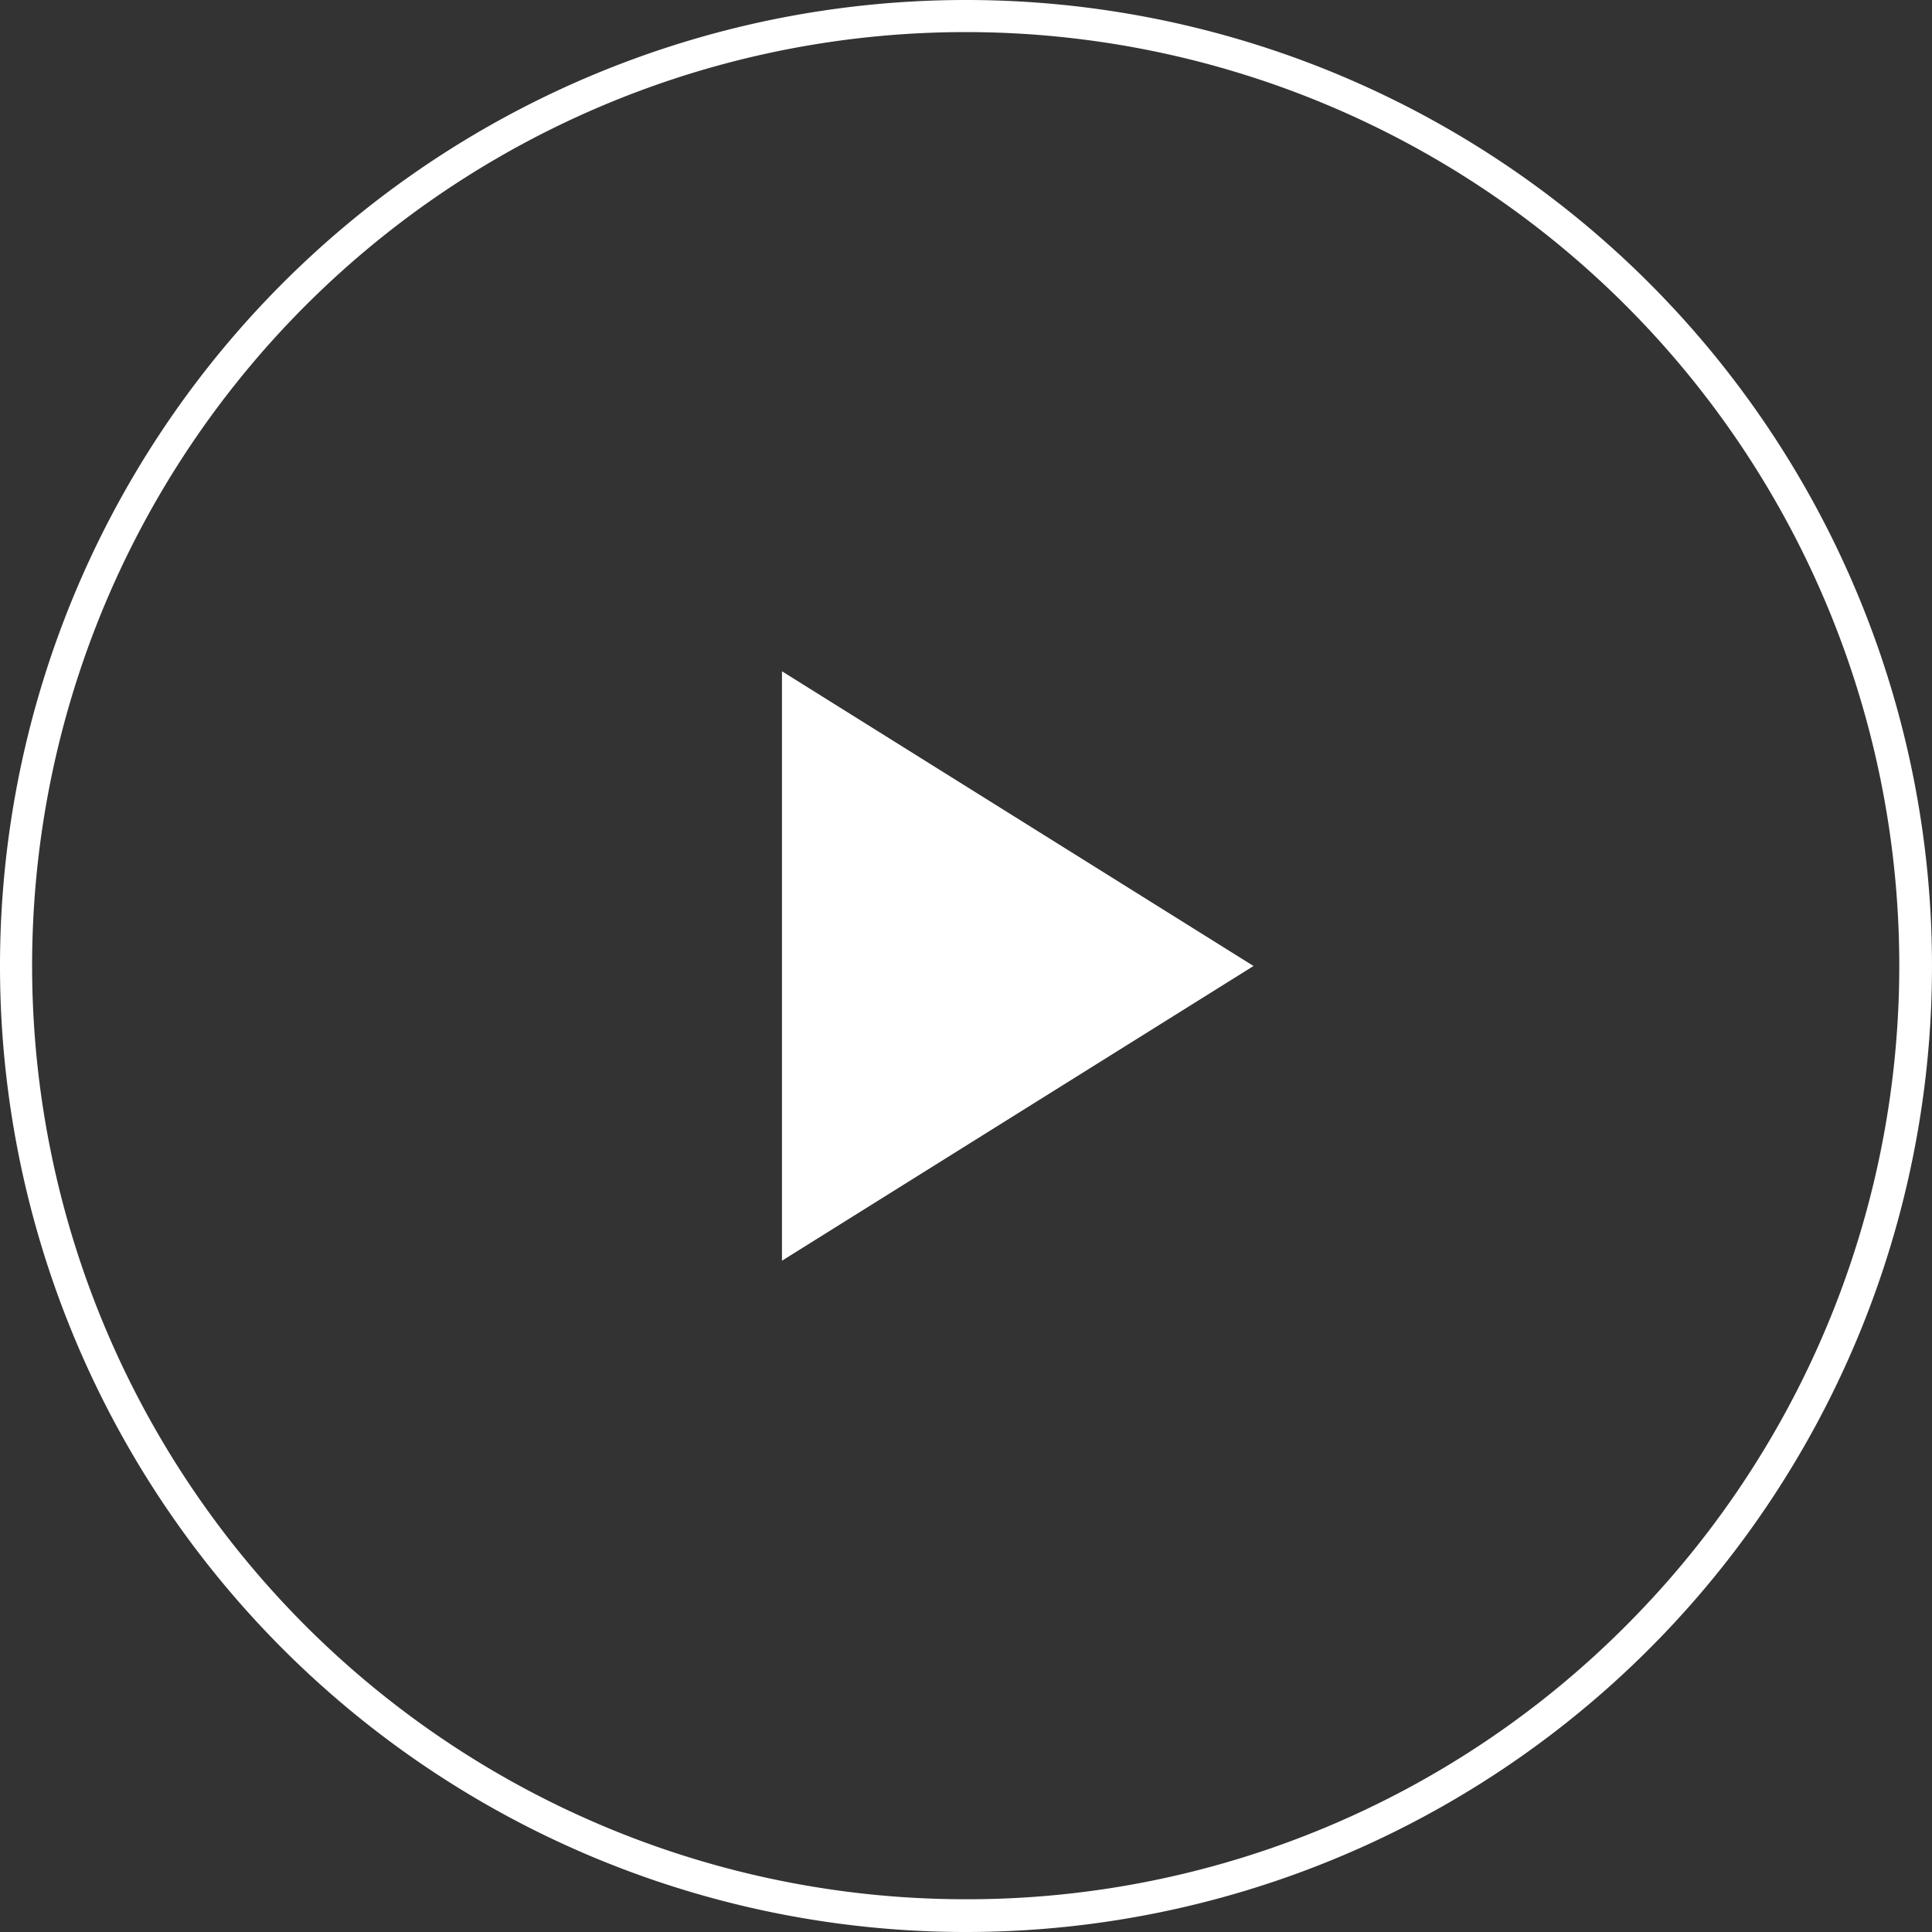
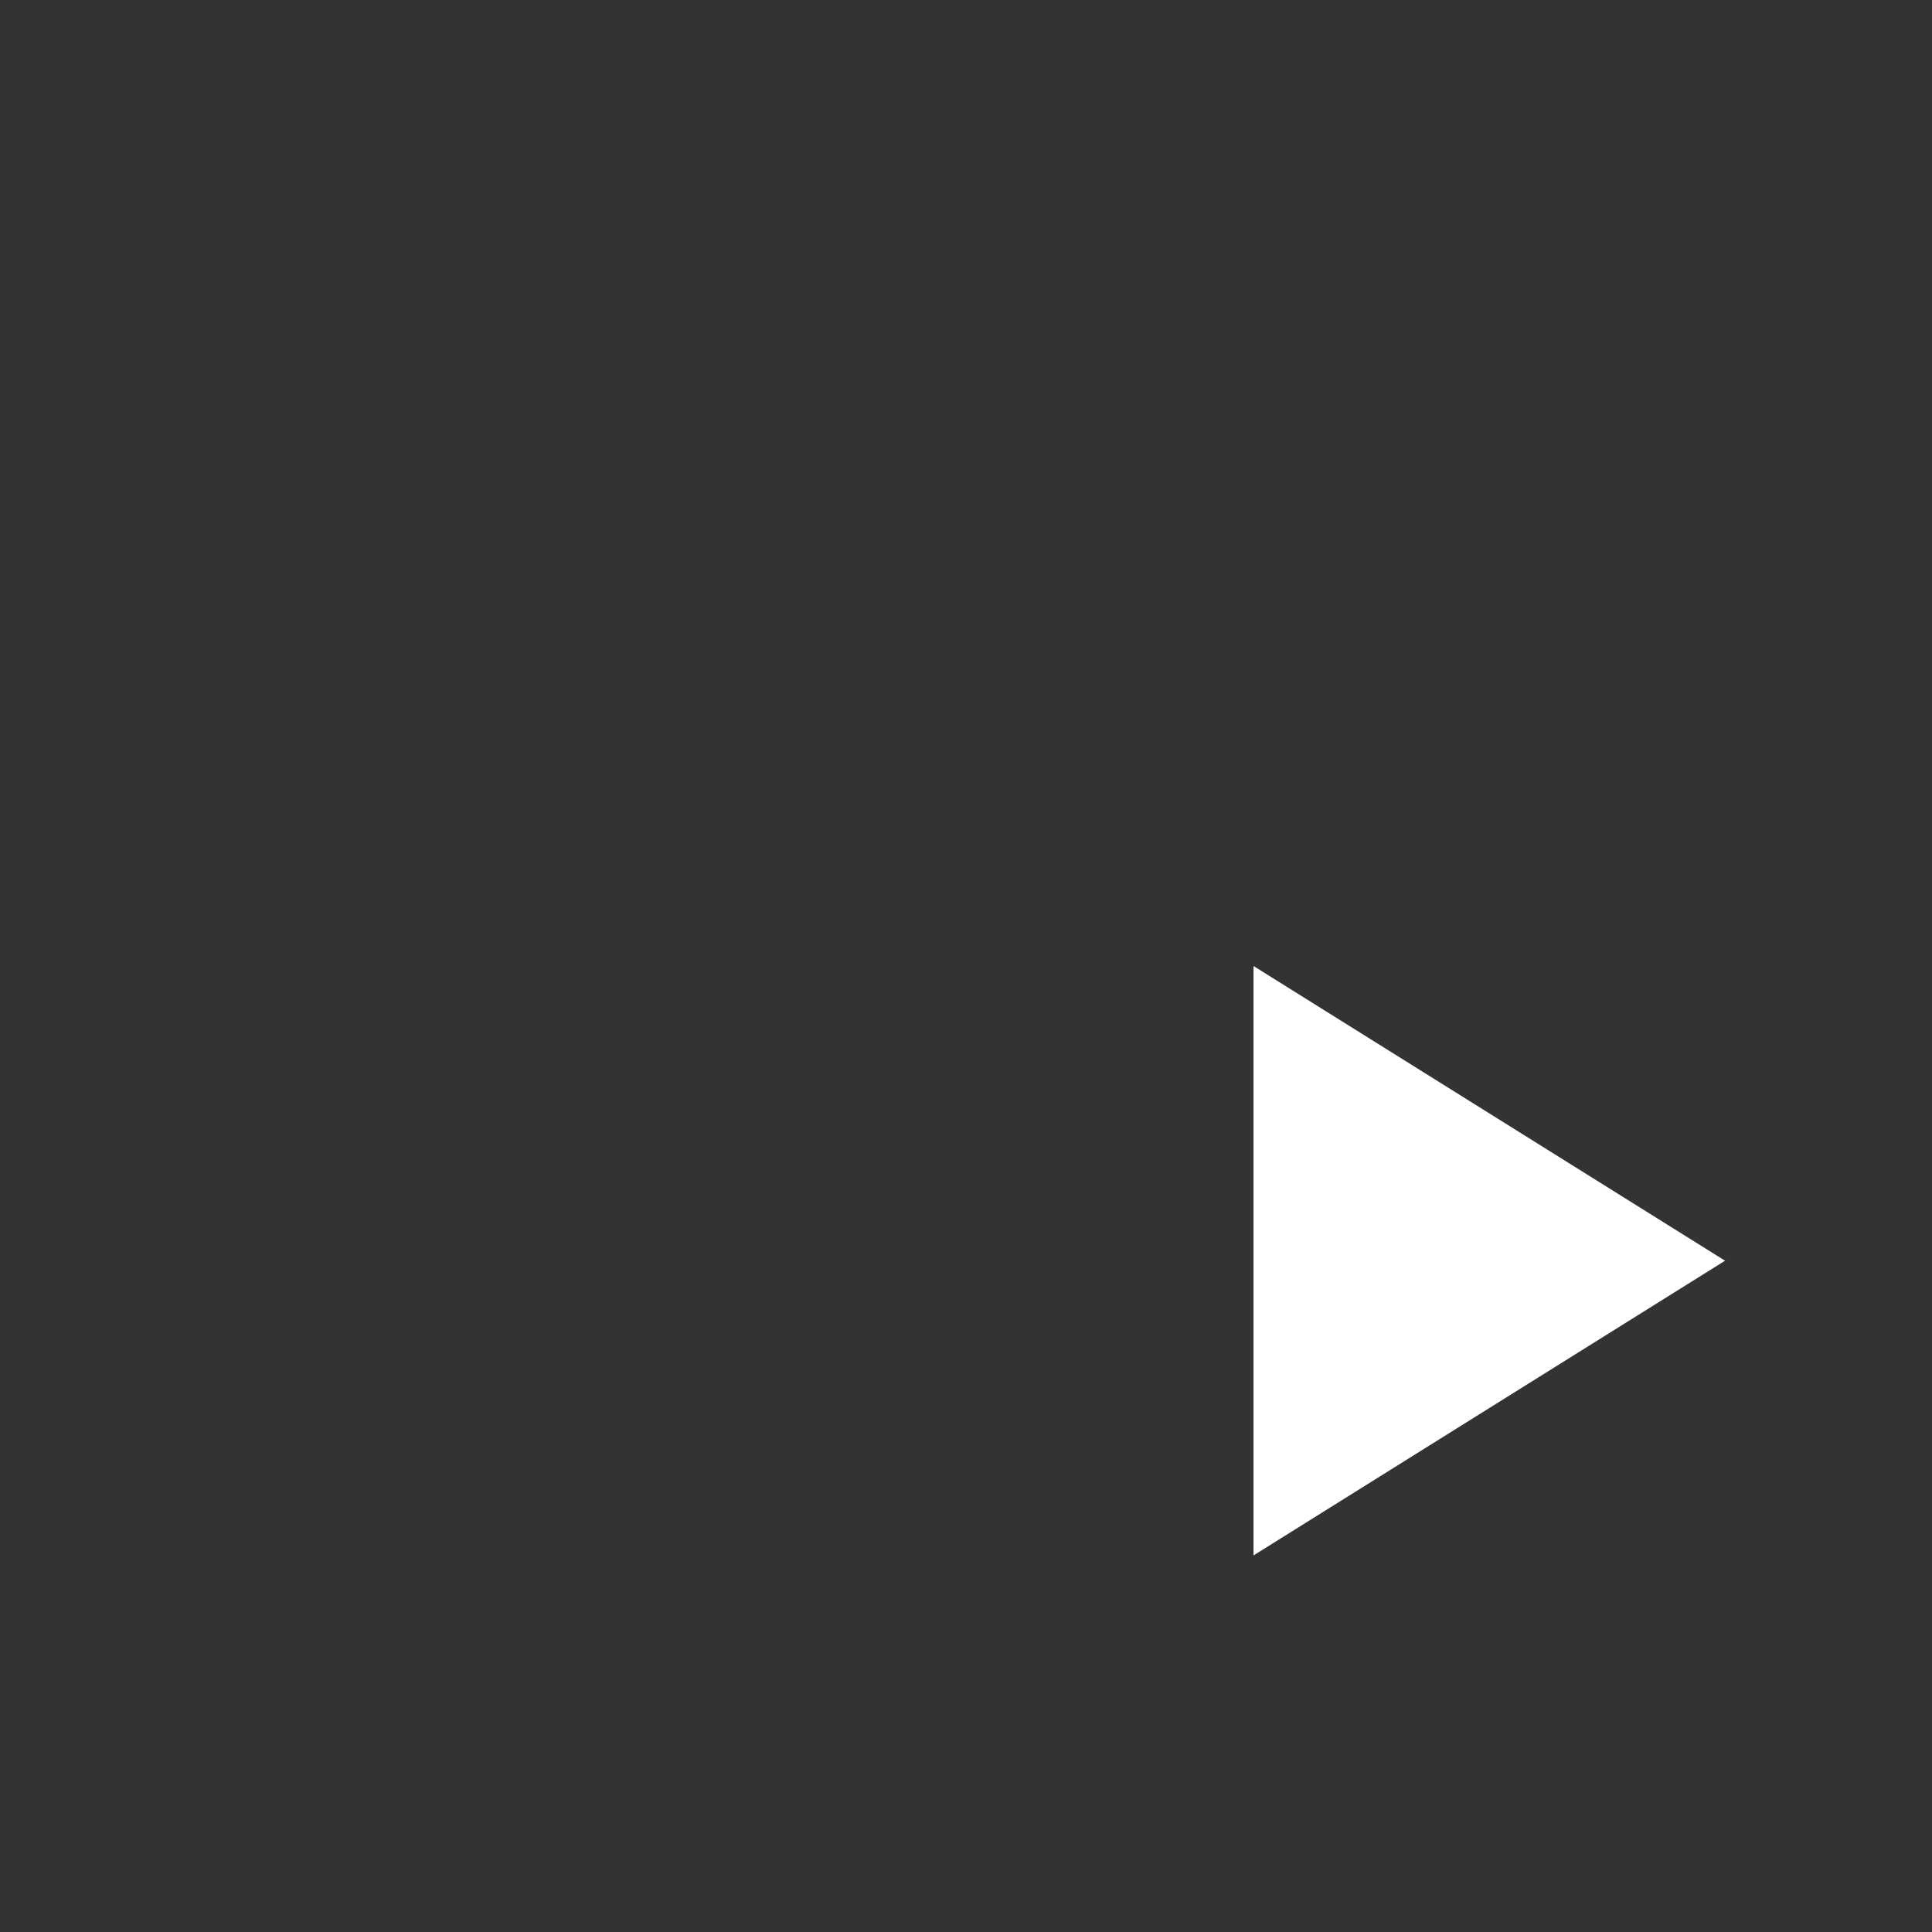
<svg xmlns="http://www.w3.org/2000/svg" viewBox="0 0 59 59">
  <rect x="0" y="0" width="59" height="59" fill="#333333" stroke="none" />
  <defs>
    <style>.cls-1{fill:#fff}</style>
  </defs>
  <g id="レイヤー_2" data-name="レイヤー 2">
    <g id="レイヤー_1-2" data-name="レイヤー 1">
-       <path class="cls-1" d="M29.5 58.5v.5A29.5 29.5 0 1 0 0 29.5 29.5 29.5 0 0 0 29.5 59v-1a28.51 28.51 0 1 1 20.15-8.35A28.4 28.4 0 0 1 29.5 58v.5z" />
-       <path class="cls-1" d="M38.28 29.5l-14.4-9v18l14.4-9z" />
+       <path class="cls-1" d="M38.28 29.5v18l14.4-9z" />
    </g>
  </g>
</svg>